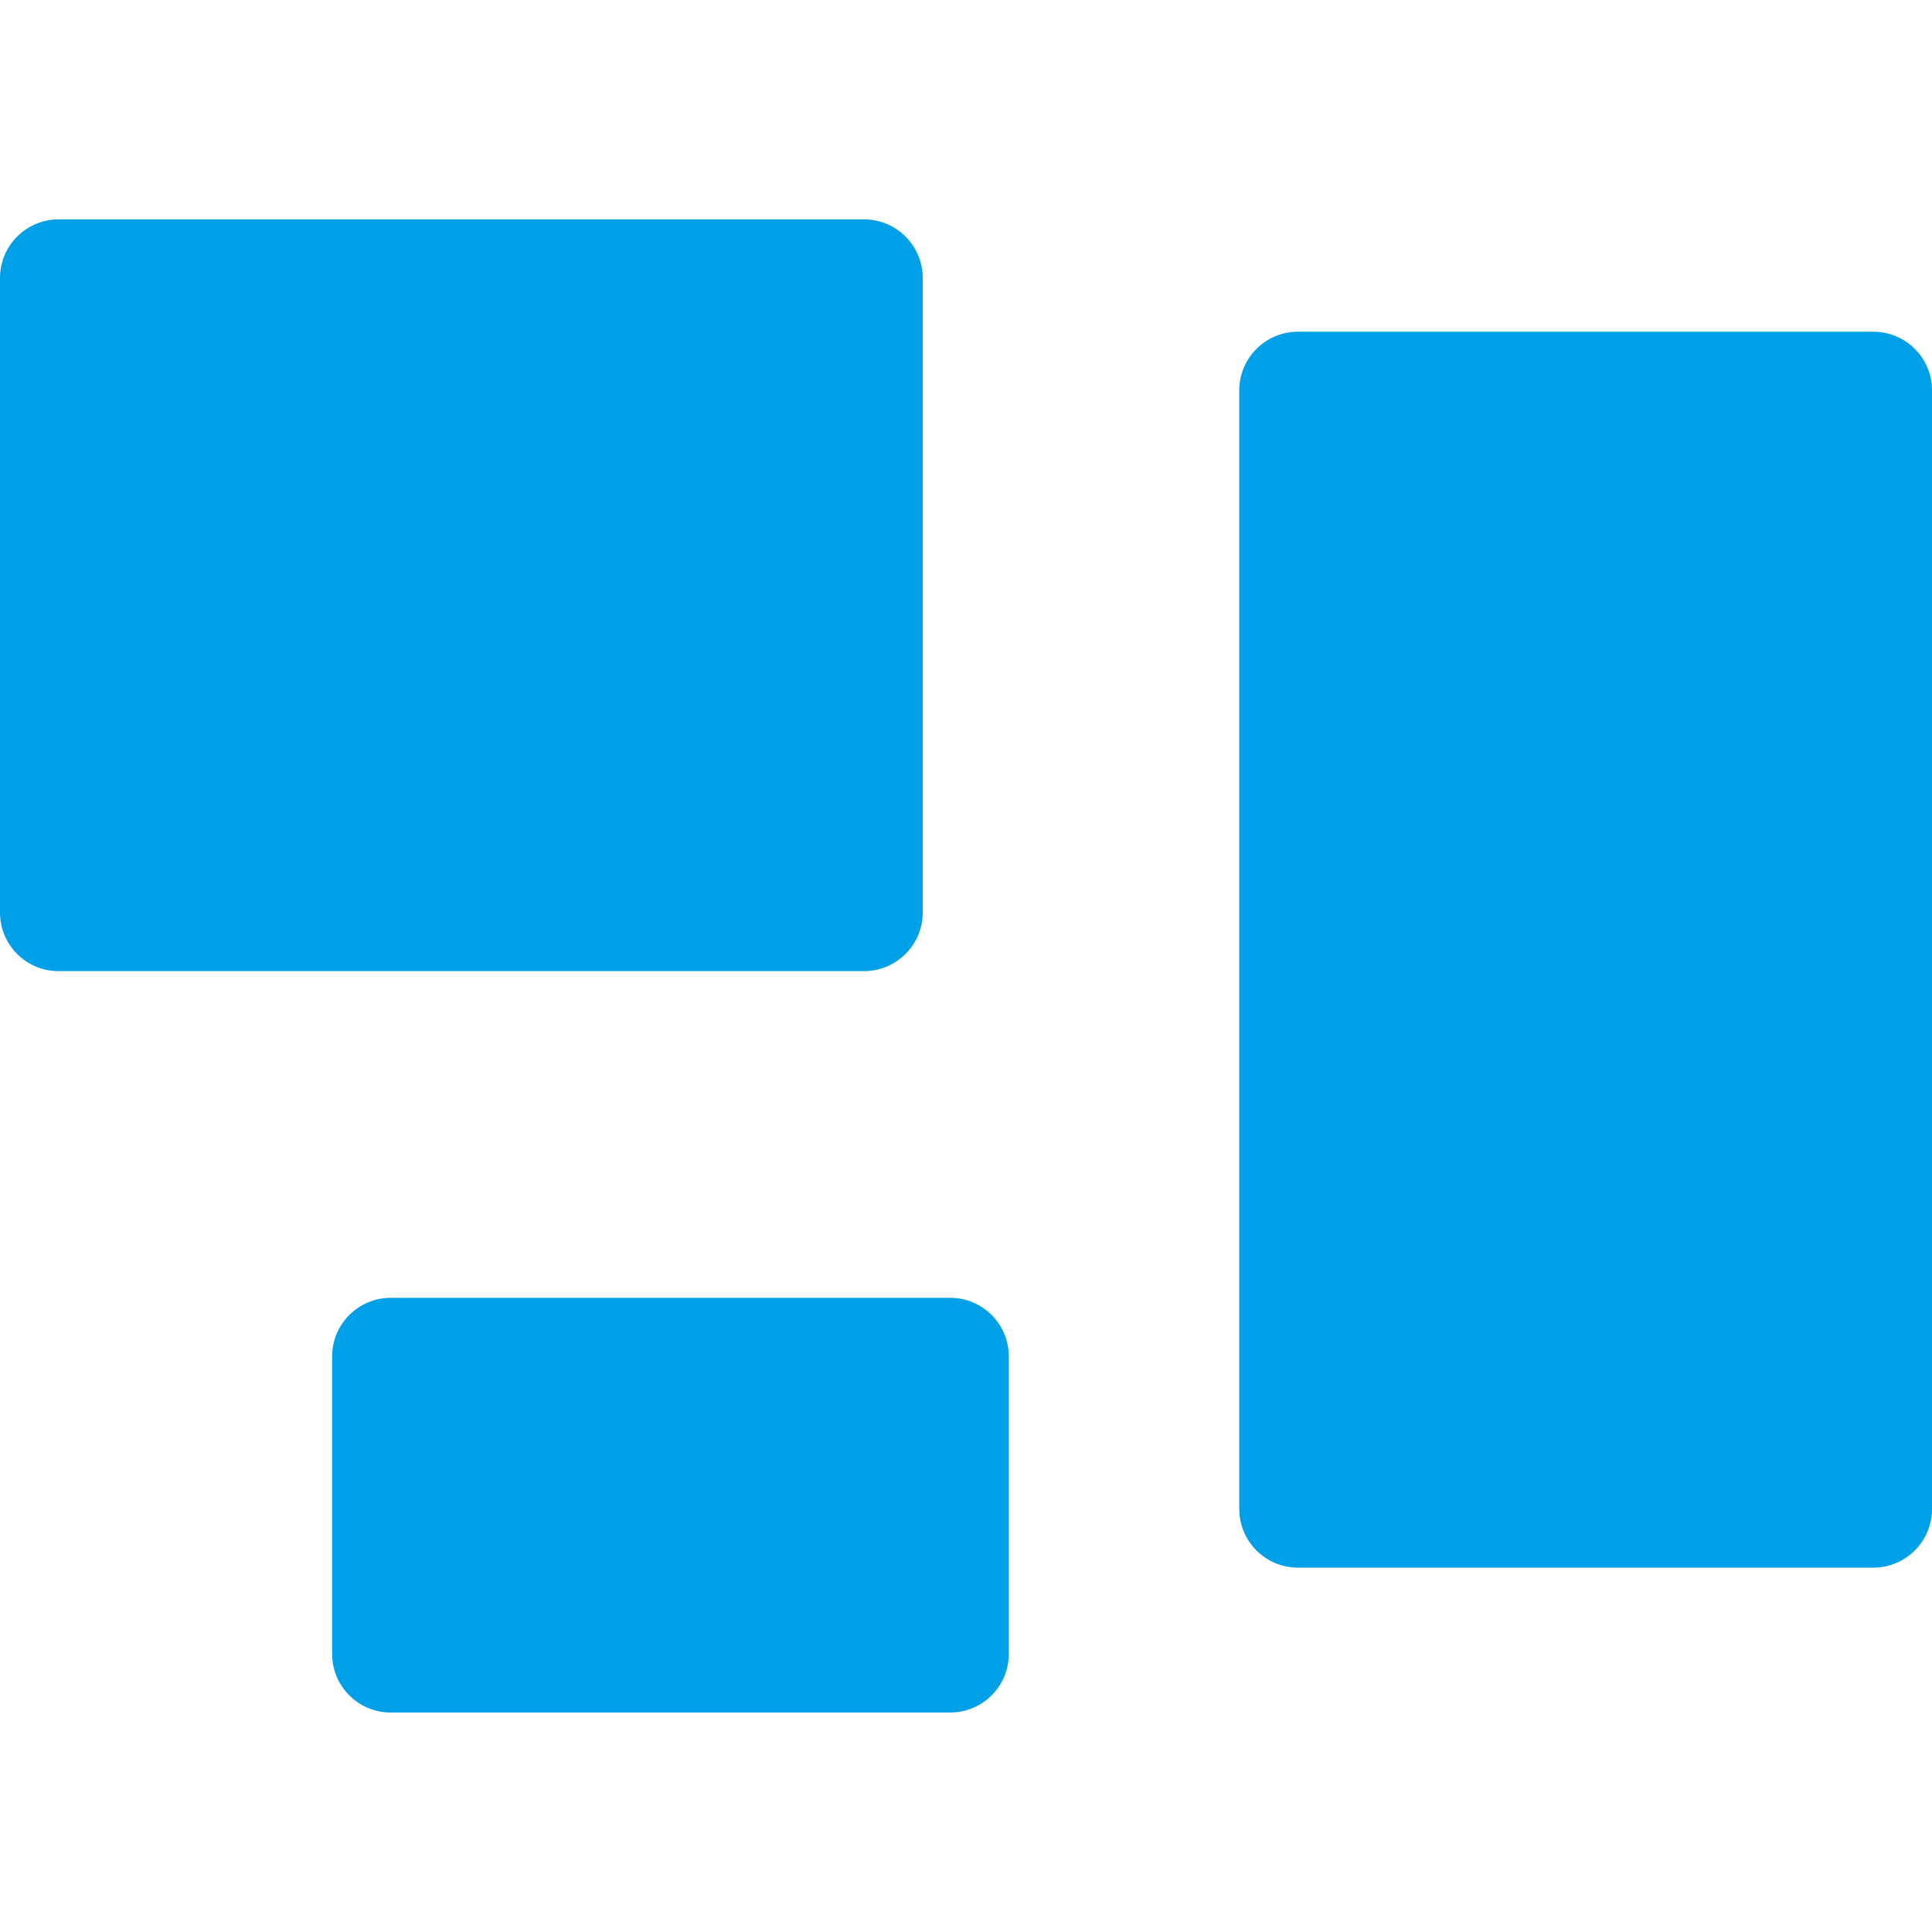
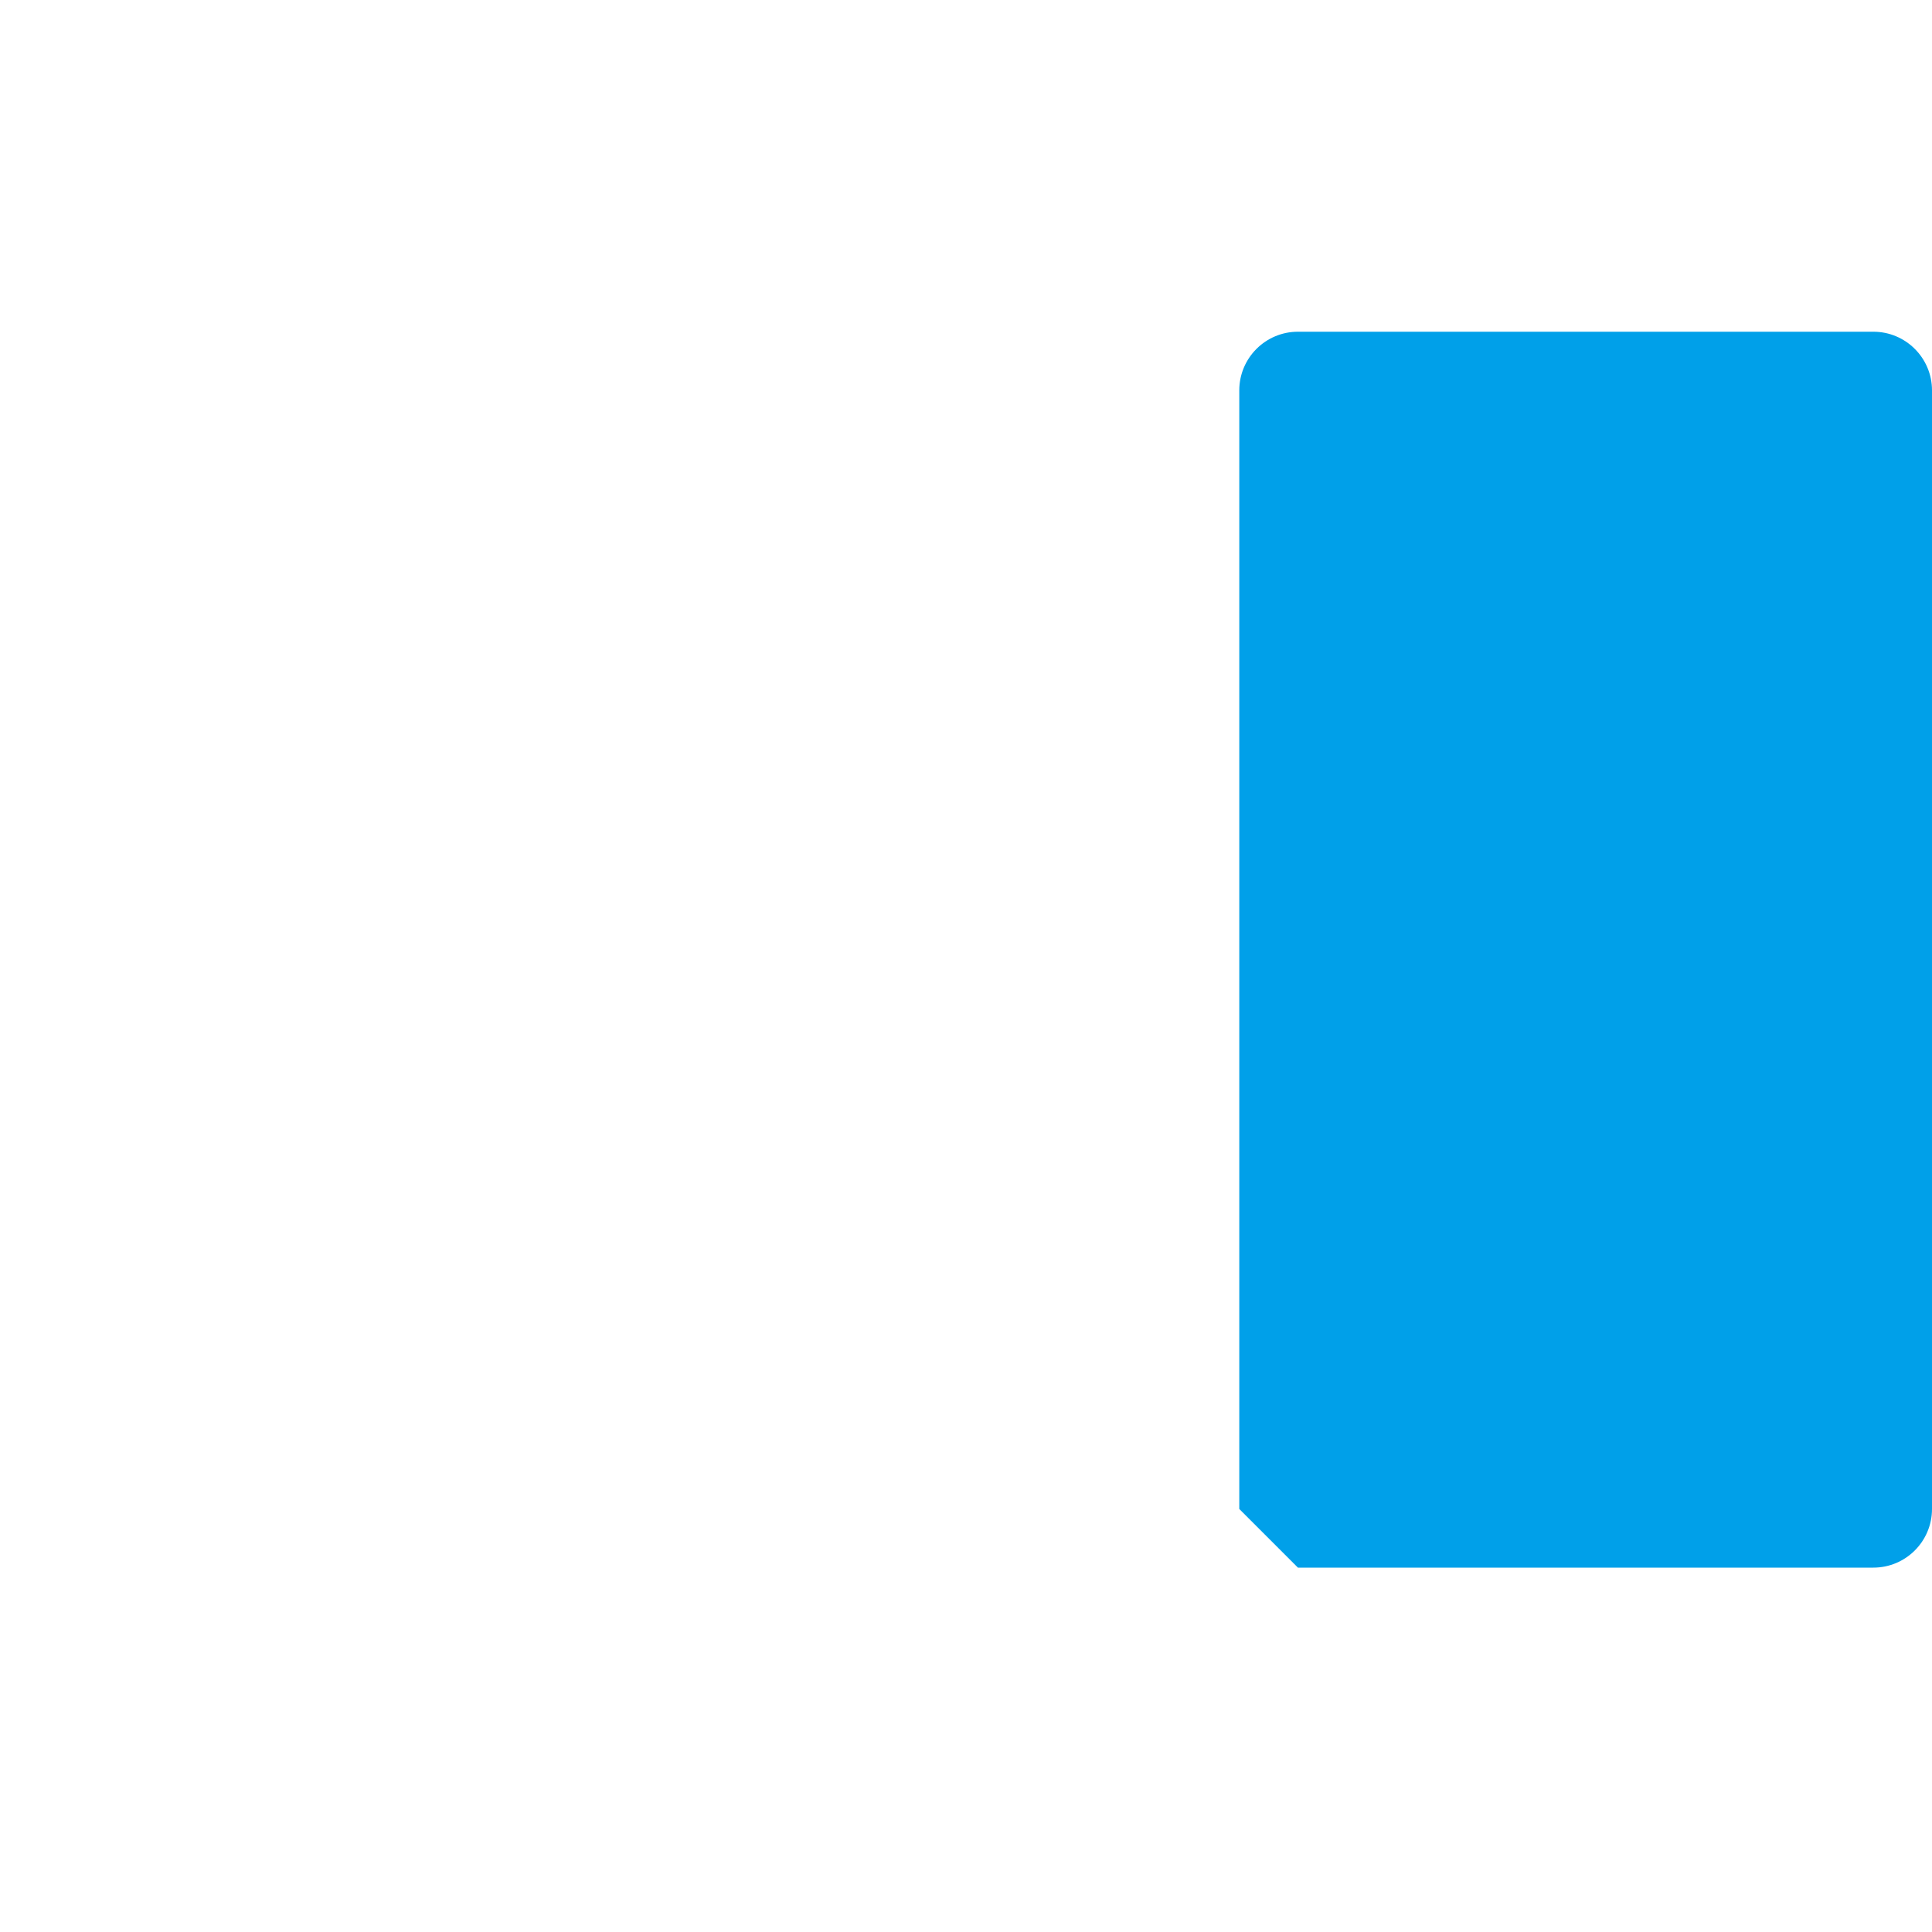
<svg xmlns="http://www.w3.org/2000/svg" version="1.1" x="0px" y="0px" viewBox="0 0 20 20" enable-background="new 0 0 20 20" xml:space="preserve">
  <g id="レイヤー_1">
</g>
  <g id="レイヤー_2">
    <g>
-       <path fill="#00A0E9" d="M13.436,16.228h5.957c0.335,0,0.607-0.272,0.607-0.607V4.041c0-0.335-0.272-0.607-0.607-0.607h-5.957    c-0.335,0-0.607,0.272-0.607,0.607v11.58C12.829,15.956,13.101,16.228,13.436,16.228z" />
-       <path fill="#00A0E9" d="M4.045,13.435h5.791c0.335,0,0.607,0.272,0.607,0.607v3.079c0,0.335-0.272,0.607-0.607,0.607H4.045    c-0.335,0-0.607-0.272-0.607-0.607v-3.079C3.438,13.707,3.71,13.435,4.045,13.435z" />
-       <path fill="#00A0E9" d="M0.607,2.271h8.338c0.335,0,0.607,0.272,0.607,0.607v6.568c0,0.335-0.272,0.607-0.607,0.607H0.607    C0.272,10.054,0,9.782,0,9.447V2.878C0,2.543,0.272,2.271,0.607,2.271z" />
+       <path fill="#00A0E9" d="M13.436,16.228h5.957c0.335,0,0.607-0.272,0.607-0.607V4.041c0-0.335-0.272-0.607-0.607-0.607h-5.957    c-0.335,0-0.607,0.272-0.607,0.607v11.58z" />
    </g>
  </g>
  <g id="編集モード">
    <g>
	</g>
    <g>
	</g>
    <g>
	</g>
    <g>
	</g>
    <g>
	</g>
    <g>
	</g>
    <g>
	</g>
    <g>
	</g>
    <g>
	</g>
    <g>
	</g>
    <g>
	</g>
    <g>
	</g>
    <g>
	</g>
    <g>
	</g>
    <g>
	</g>
  </g>
</svg>